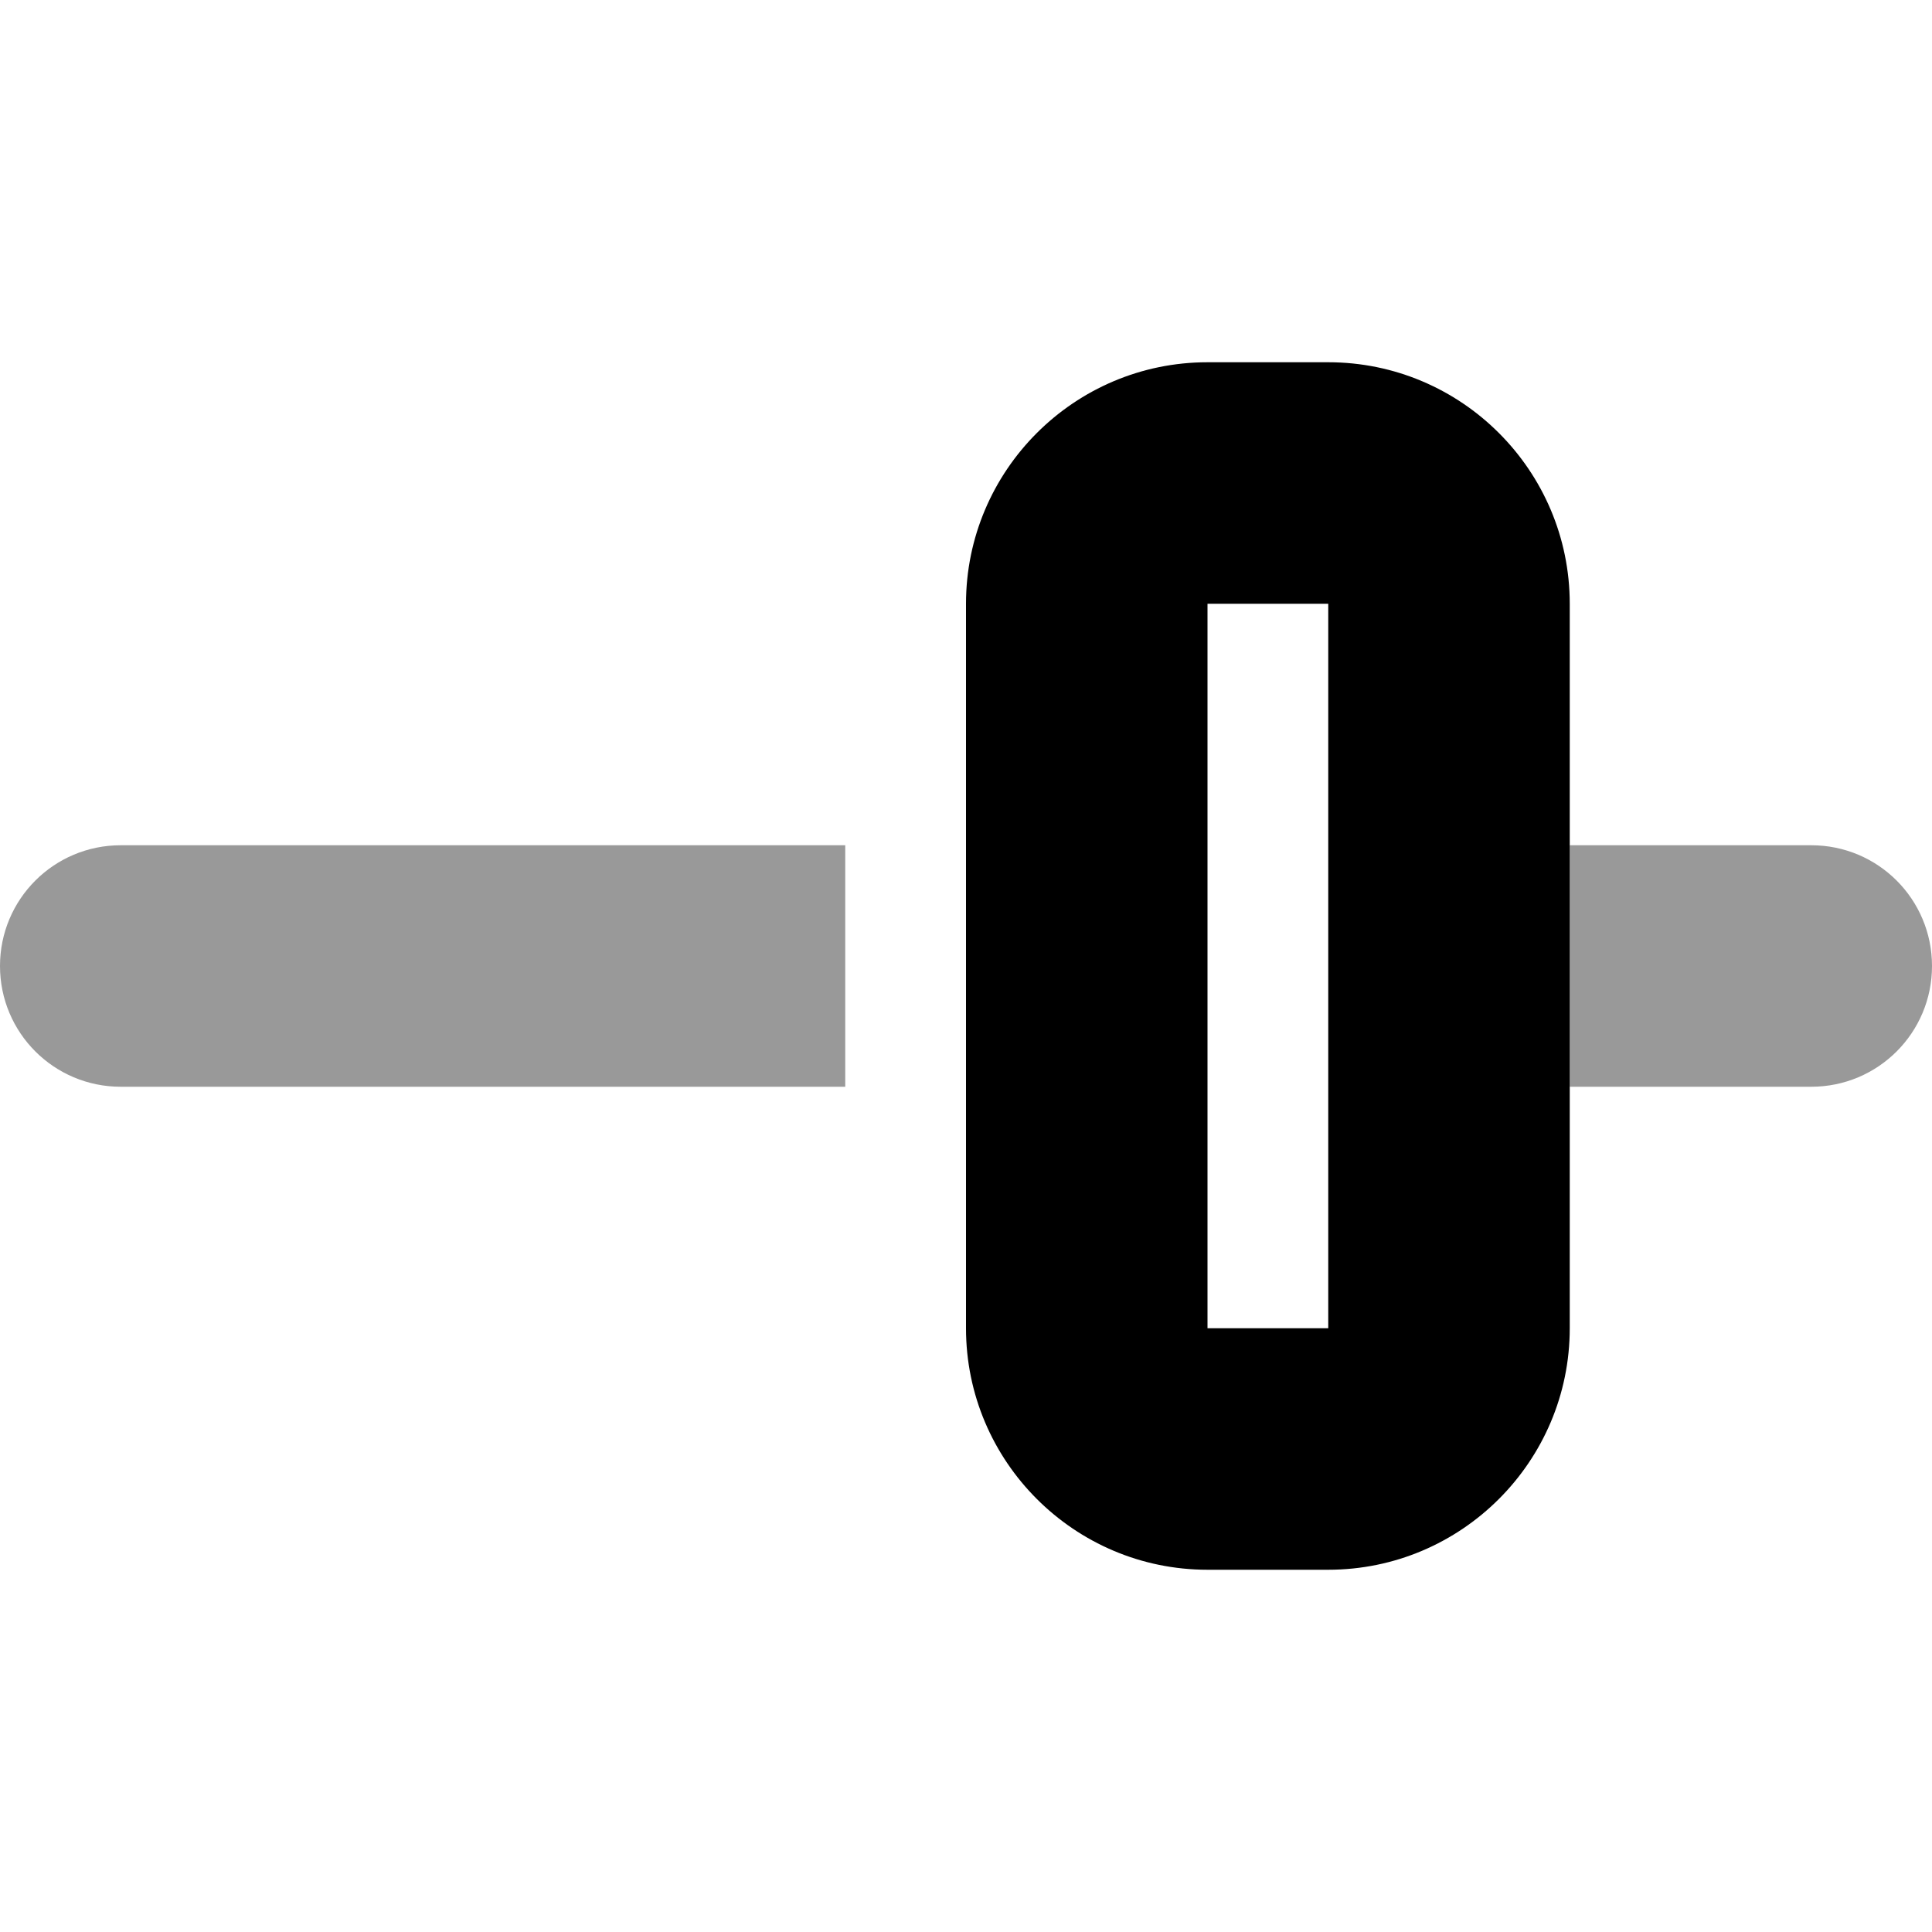
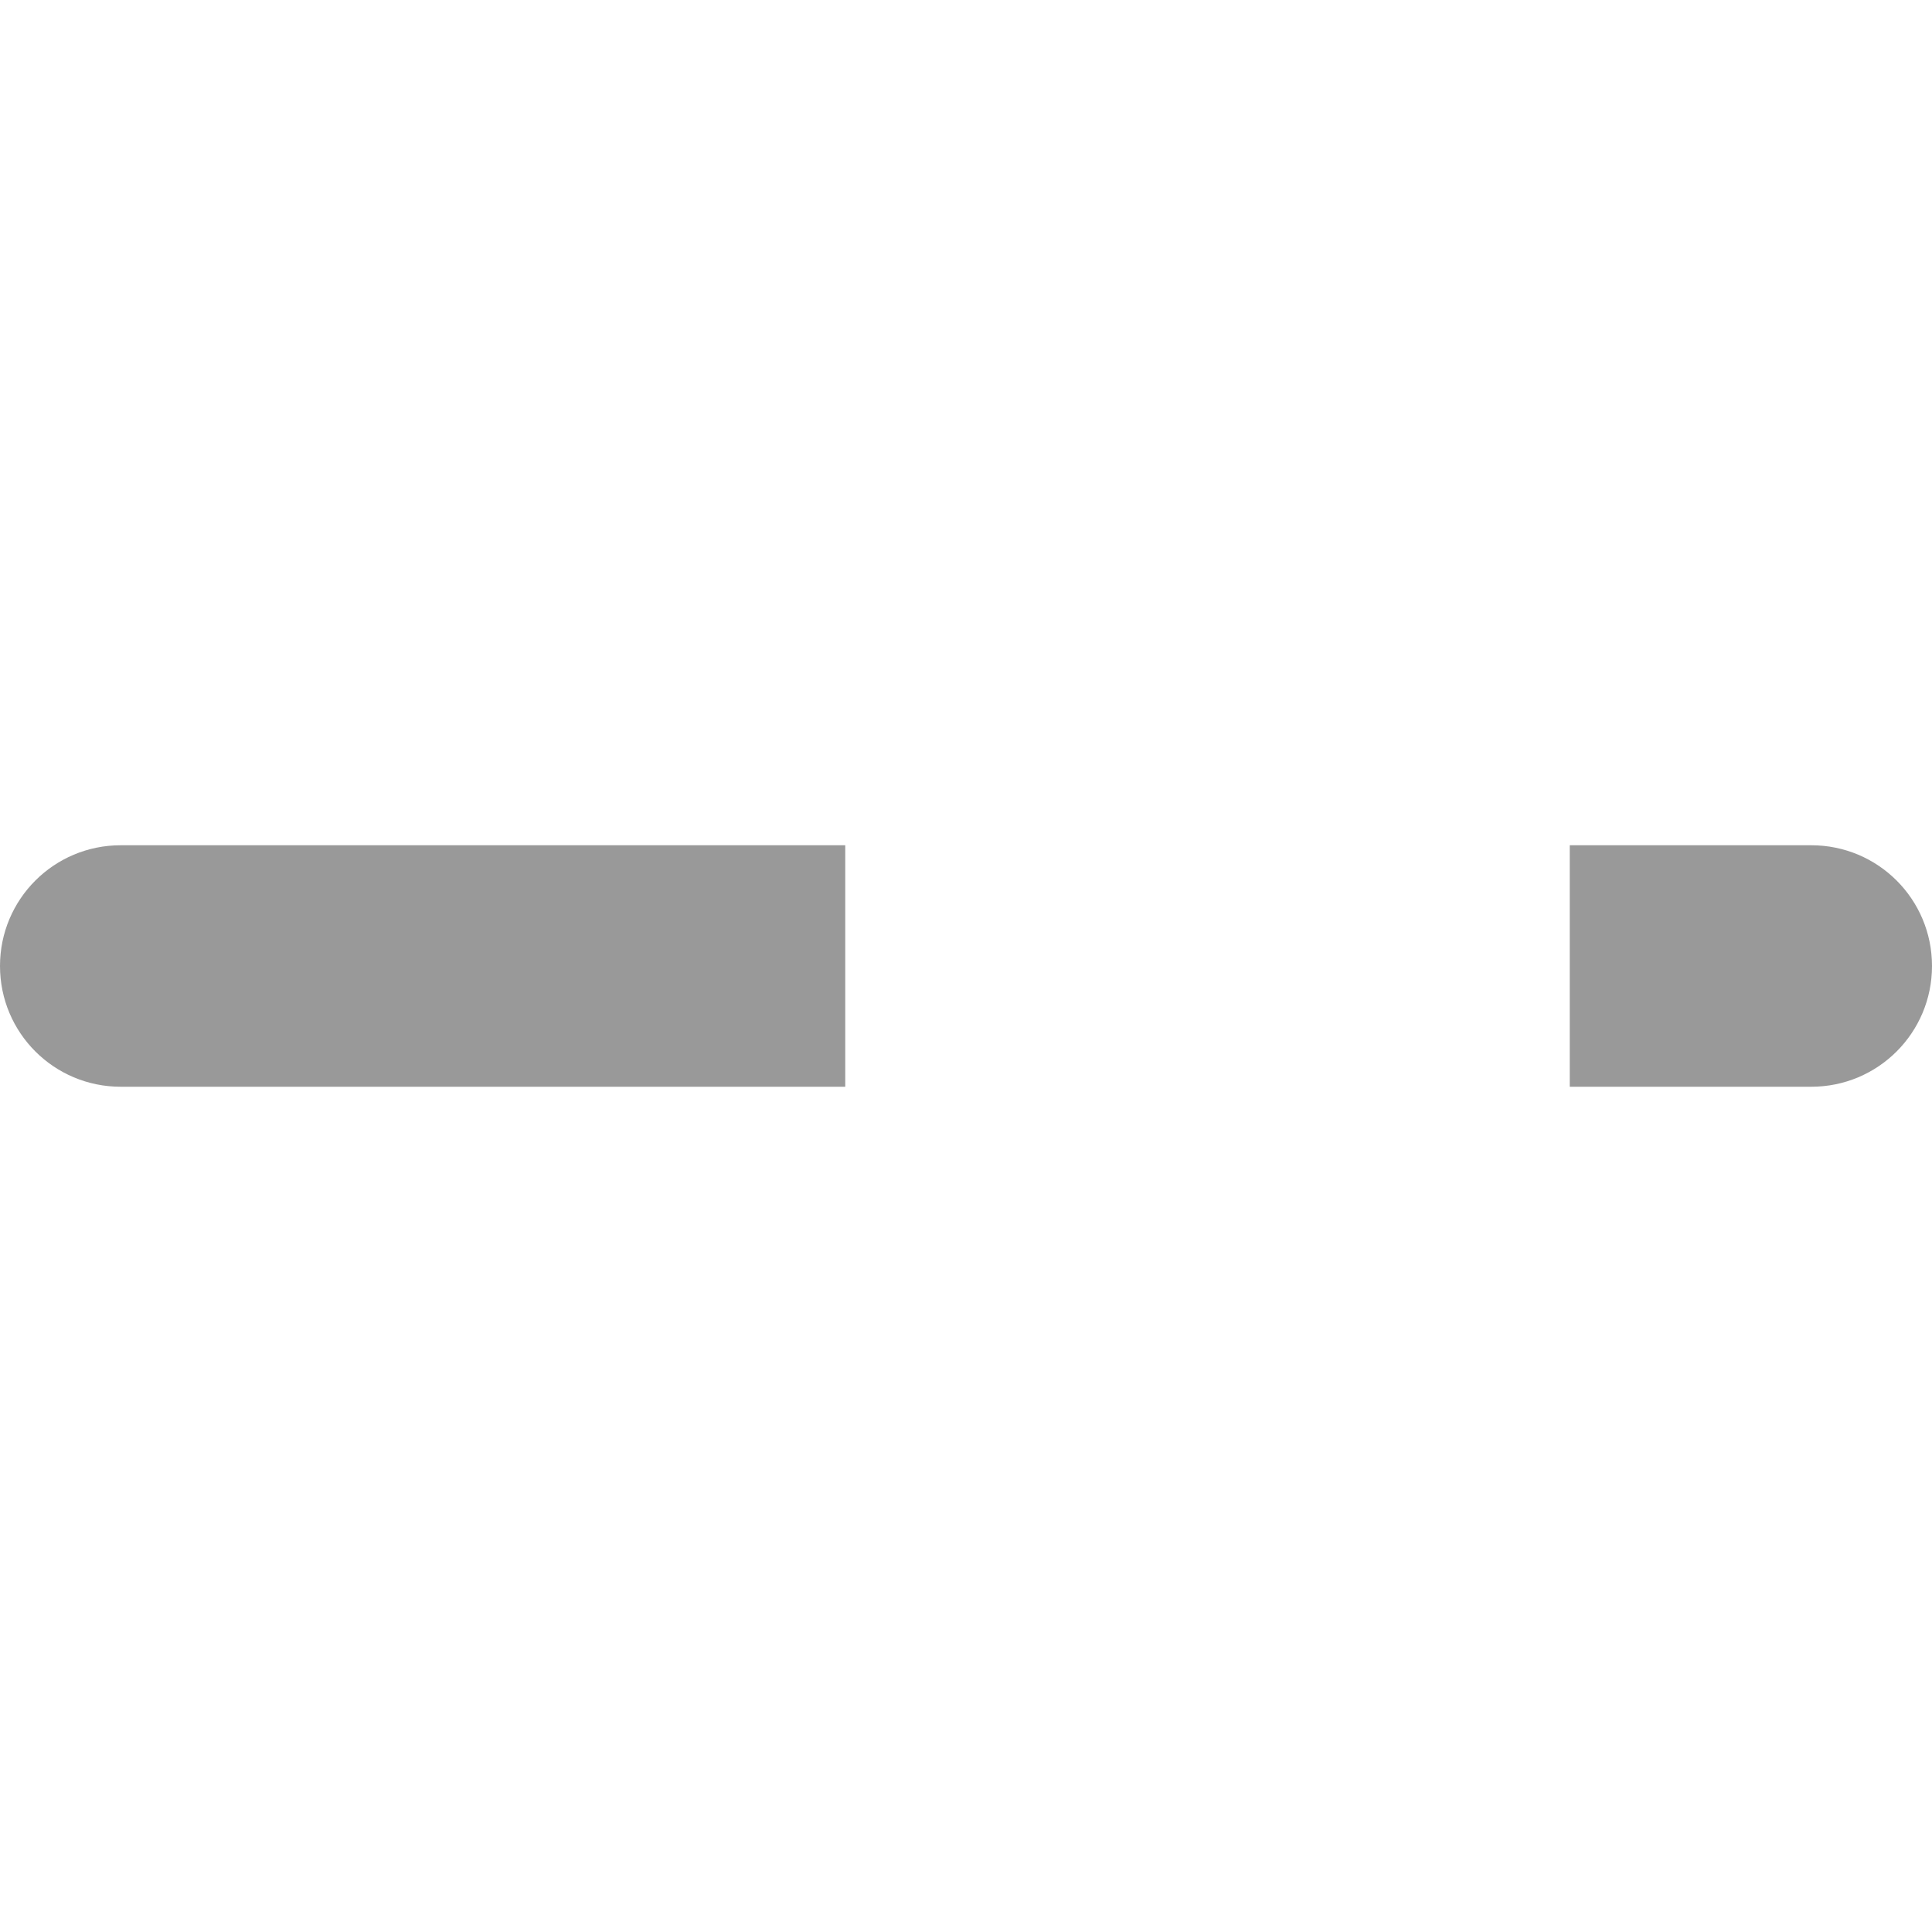
<svg xmlns="http://www.w3.org/2000/svg" viewBox="0 0 512 512">
  <defs>
    <style>.fa-secondary{opacity:.4}</style>
  </defs>
  <path class="fa-secondary" d="M32 288c-17.7 0-32-14.3-32-32s14.3-32 32-32H224v64H32zm448 0H416V224h64c17.7 0 32 14.3 32 32s-14.3 32-32 32z" />
-   <path class="fa-primary" d="M352 160V352H320l0-192h32zM320 96c-35.3 0-64 28.7-64 64V352c0 35.3 28.7 64 64 64h32c35.3 0 64-28.7 64-64V160c0-35.3-28.7-64-64-64H320z" />
</svg>